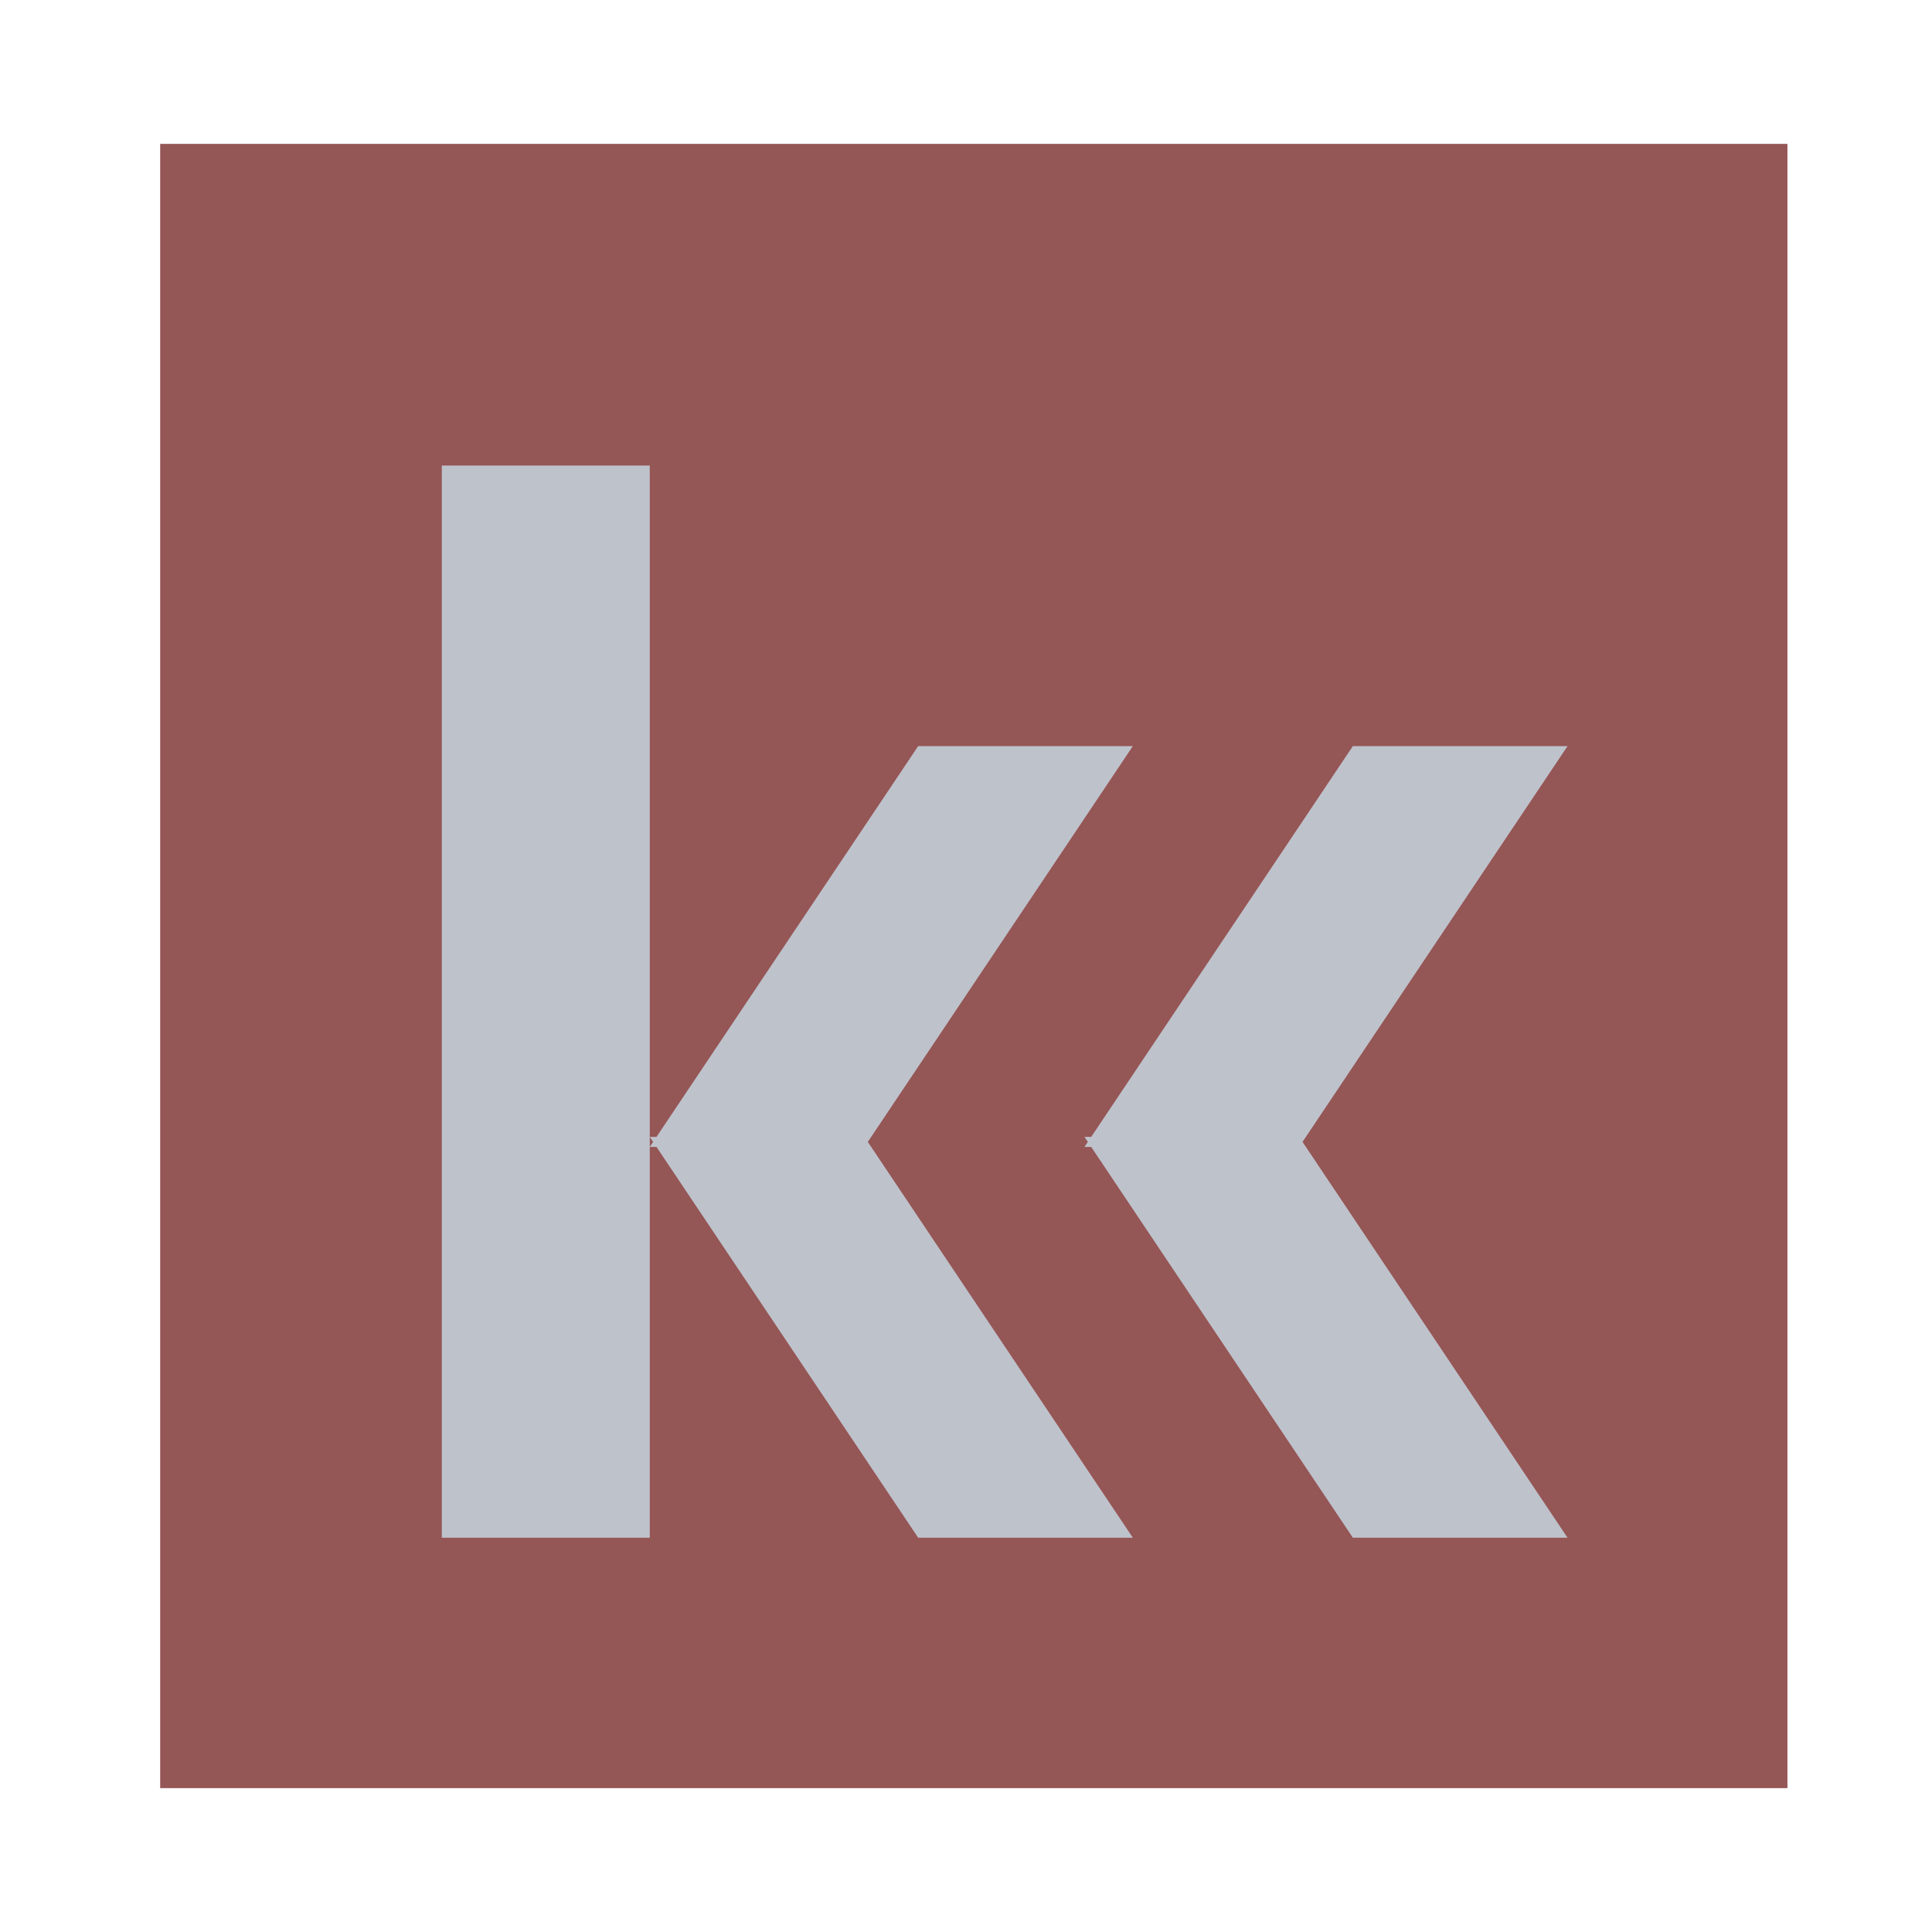
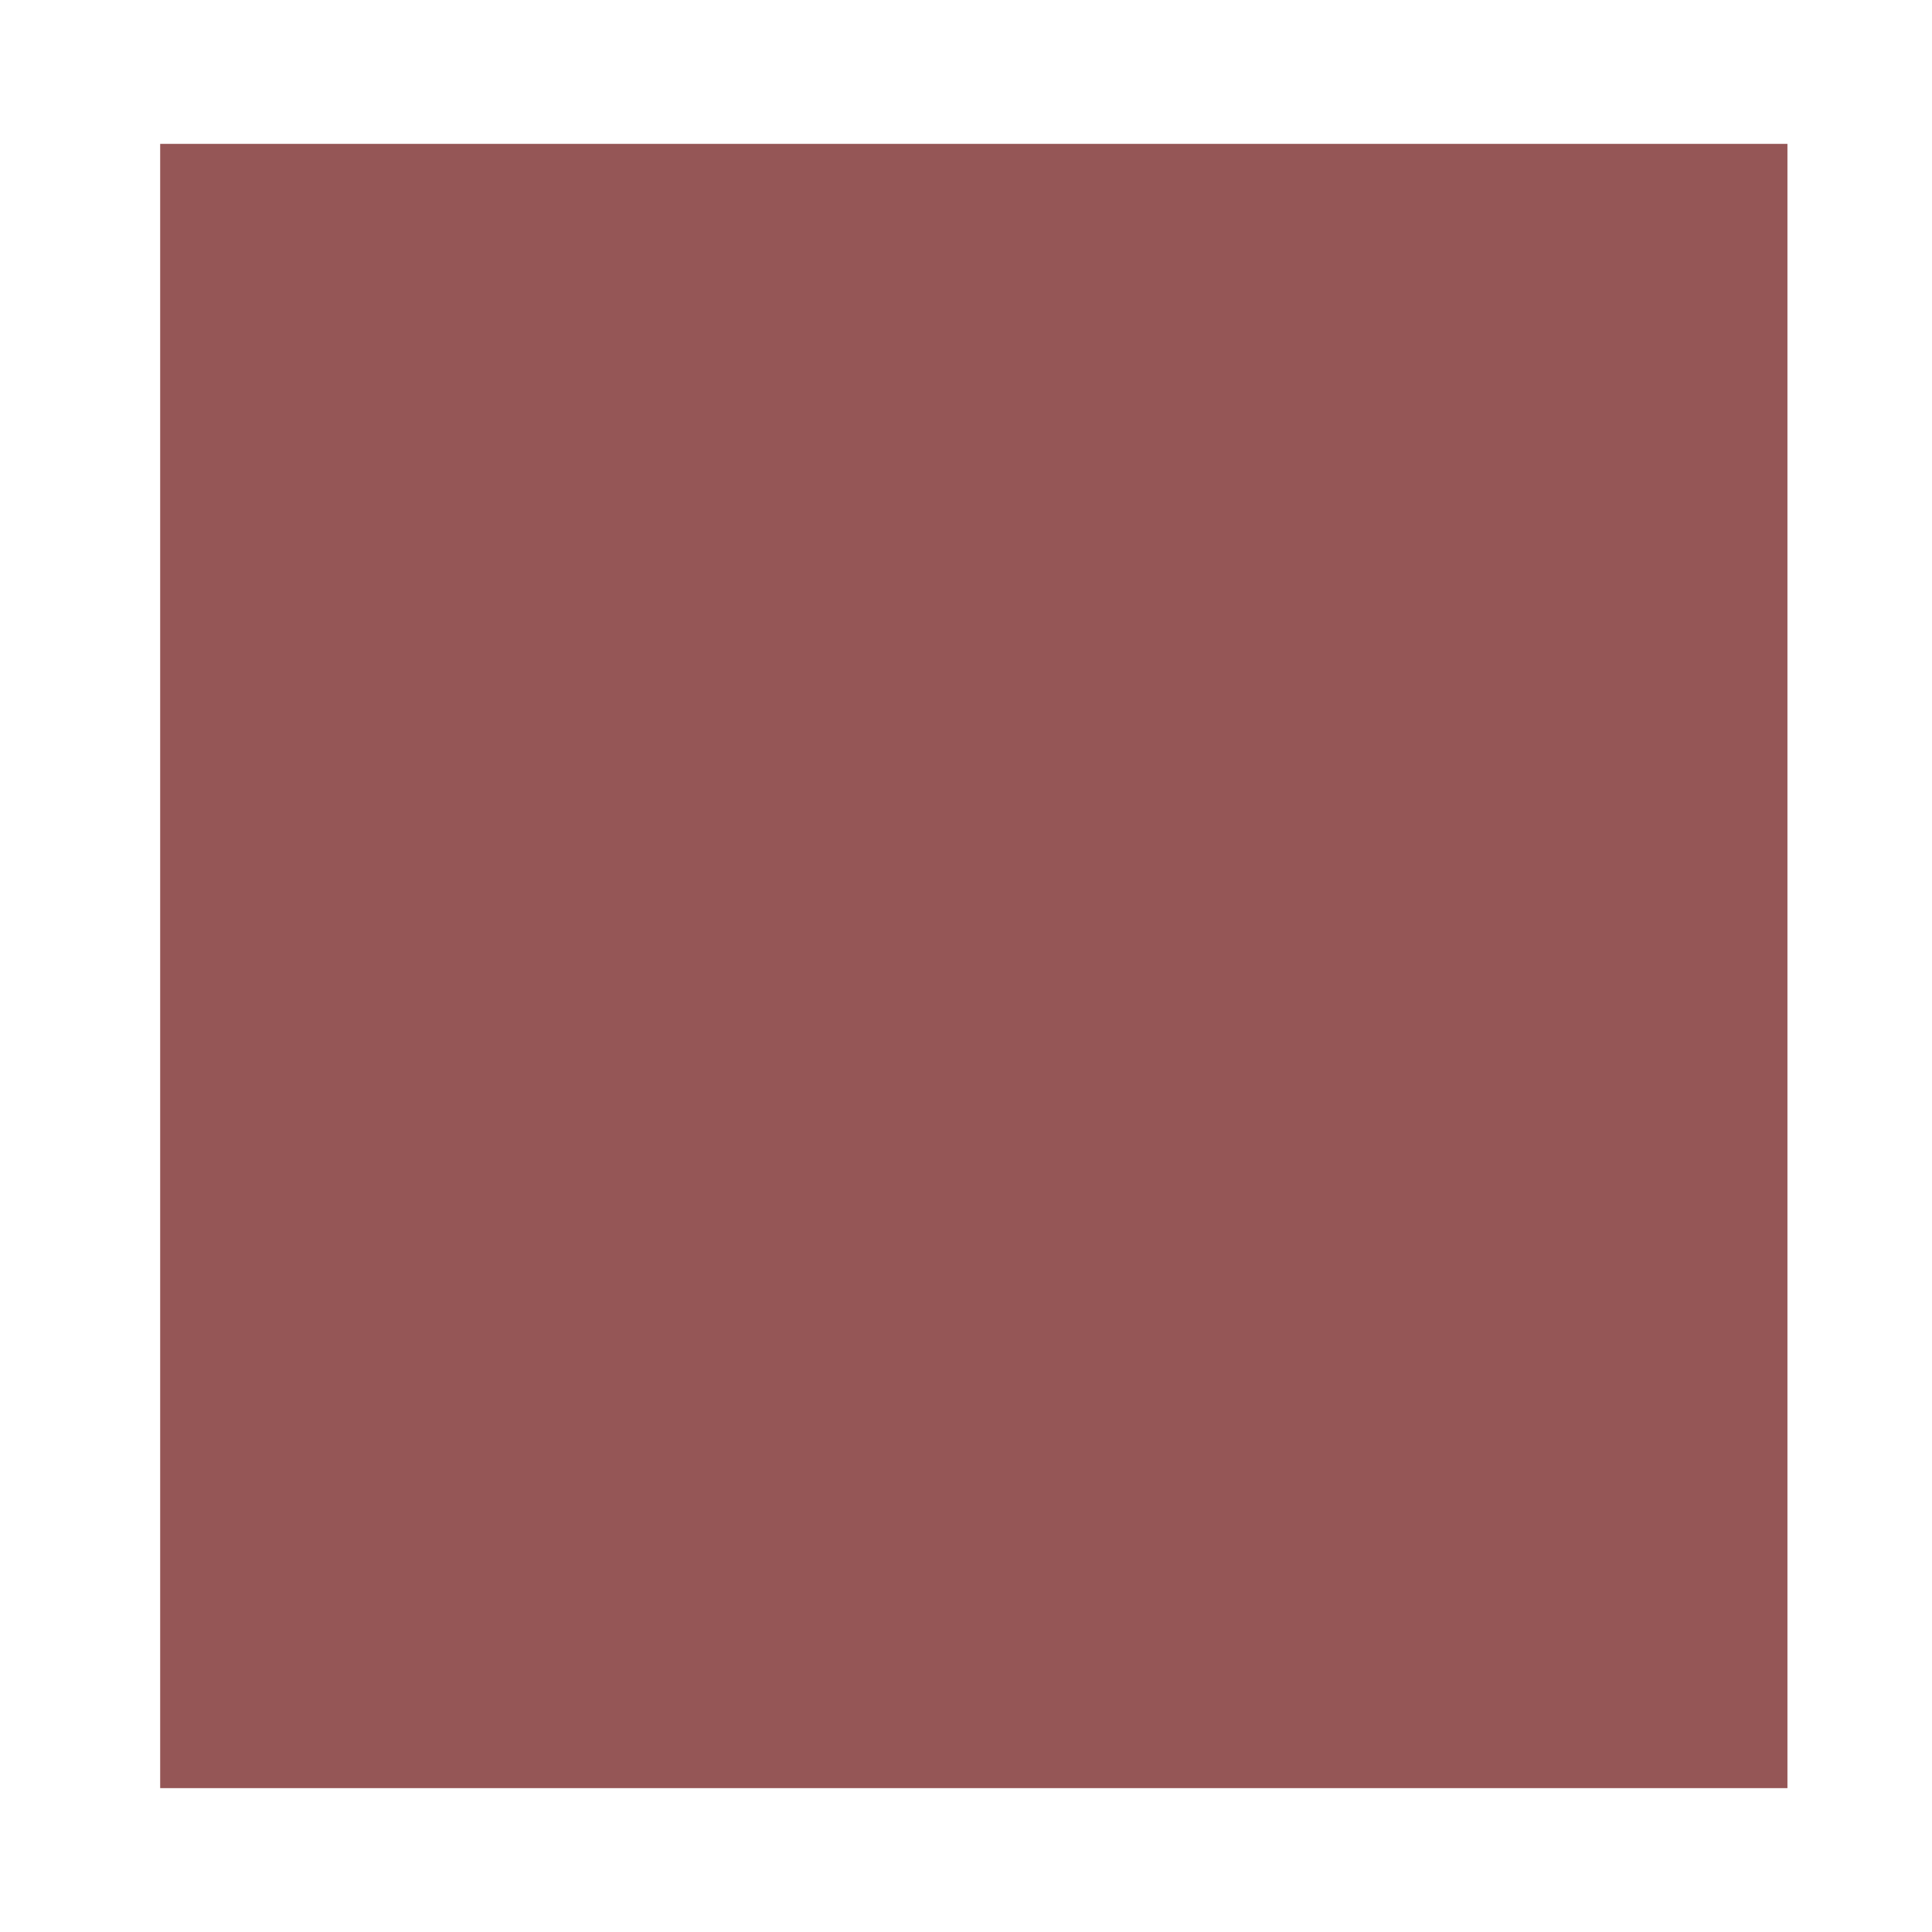
<svg xmlns="http://www.w3.org/2000/svg" xmlns:xlink="http://www.w3.org/1999/xlink" version="1.1" preserveAspectRatio="xMidYMid meet" viewBox="0 0 640 640" width="64" height="64">
  <defs>
    <path d="M53.06 47.66L592.11 47.66L592.11 592.34L53.06 592.34L53.06 47.66Z" id="fErCOFOc" />
-     <path d="M519.27 509.39L448.15 509.39L361.47 379.93L359.25 379.93L360.36 378.27L359.25 376.61L361.47 376.61L448.15 247.16L519.27 247.16L431.48 378.27L519.27 509.39ZM217.47 376.61L304.15 247.16L375.27 247.16L287.48 378.27L375.27 509.39L304.15 509.39L217.47 379.93L215.25 379.93L215.25 509.39L146.35 509.39L146.35 154.21L215.25 154.21L215.25 376.61L217.47 376.61ZM216.36 378.27L215.25 376.61L215.25 379.93L216.36 378.27Z" id="d18pMZm7o" />
  </defs>
  <g>
    <g>
      <g>
        <use xlink:href="#fErCOFOc" opacity="1" fill="#955656" fill-opacity="1" />
      </g>
      <g>
        <use xlink:href="#d18pMZm7o" opacity="1" fill="#bec2cb" fill-opacity="1" />
      </g>
    </g>
  </g>
</svg>